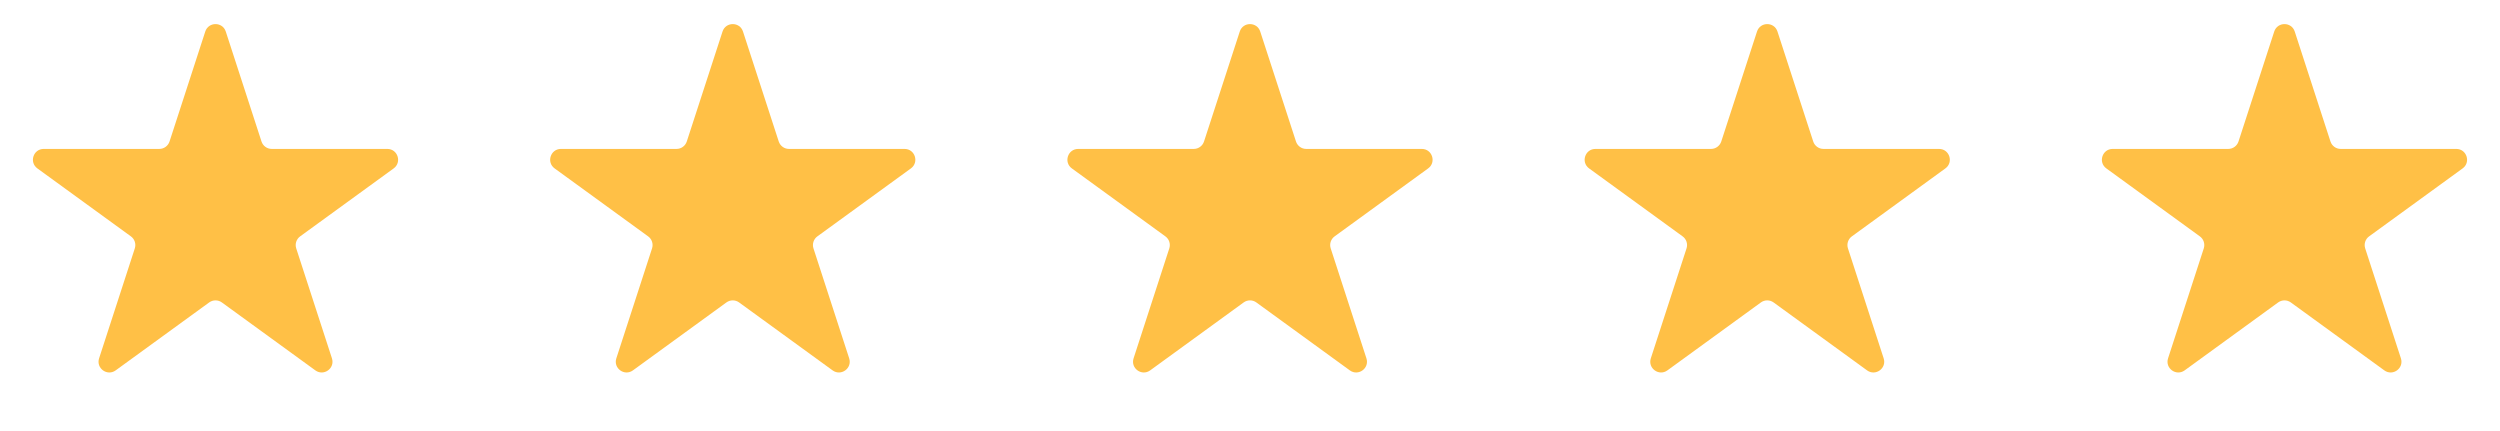
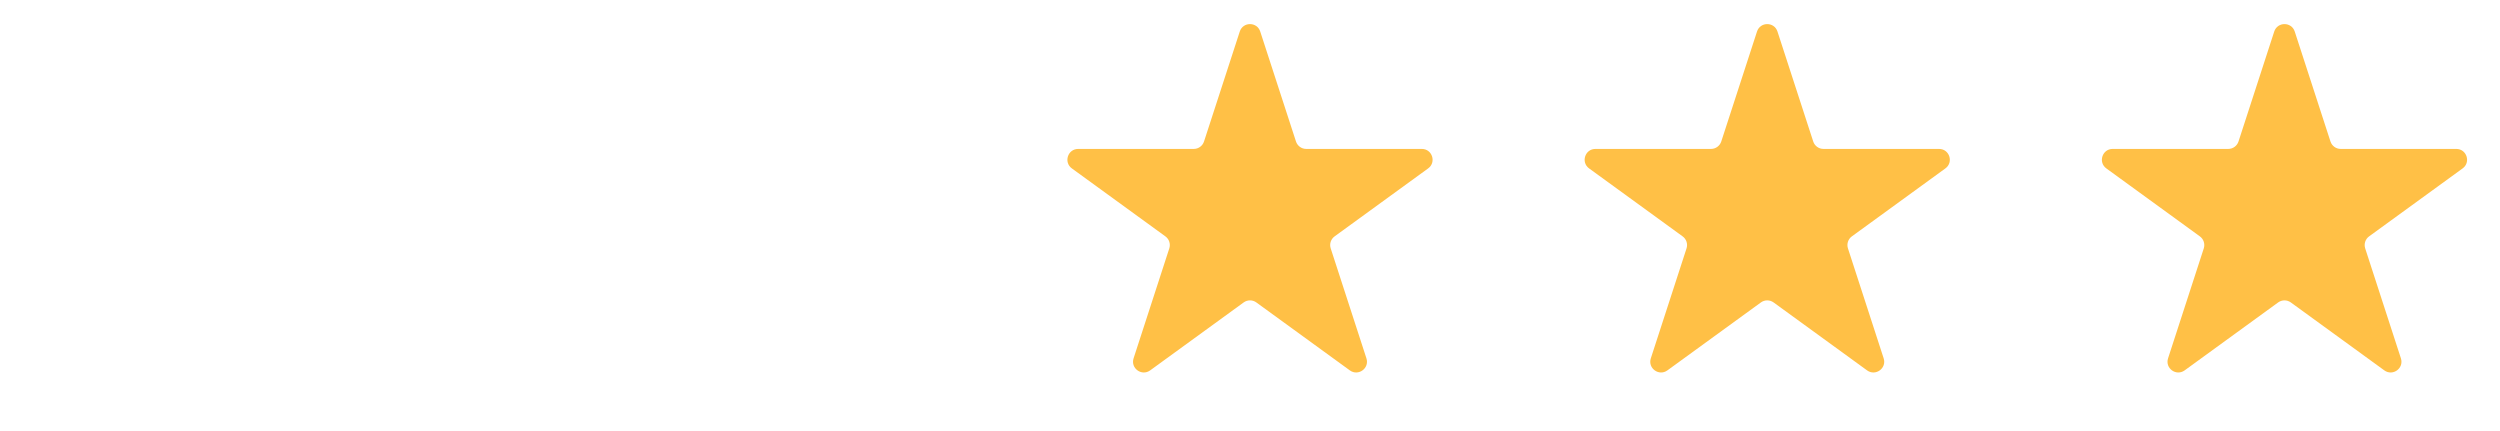
<svg xmlns="http://www.w3.org/2000/svg" width="116" height="20" viewBox="0 0 116 20" fill="none">
-   <path d="M9.524 1.464C9.674 1.003 10.326 1.003 10.476 1.464L12.133 6.564C12.2 6.77 12.392 6.91 12.608 6.91H17.972C18.456 6.91 18.657 7.53 18.266 7.814L13.927 10.967C13.751 11.094 13.678 11.32 13.745 11.526L15.402 16.627C15.552 17.087 15.025 17.47 14.633 17.186L10.294 14.033C10.119 13.906 9.881 13.906 9.706 14.033L5.367 17.186C4.975 17.47 4.448 17.087 4.598 16.627L6.255 11.526C6.322 11.32 6.249 11.094 6.073 10.967L1.734 7.814C1.343 7.53 1.544 6.91 2.028 6.91H7.392C7.608 6.91 7.8 6.77 7.867 6.564L9.524 1.464Z" fill="#FFC046" />
-   <path d="M33.525 1.464C33.674 1.003 34.326 1.003 34.475 1.464L36.133 6.564C36.2 6.77 36.392 6.91 36.608 6.91H41.972C42.456 6.91 42.657 7.53 42.266 7.814L37.927 10.967C37.751 11.094 37.678 11.32 37.745 11.526L39.402 16.627C39.552 17.087 39.025 17.47 38.633 17.186L34.294 14.033C34.119 13.906 33.881 13.906 33.706 14.033L29.367 17.186C28.975 17.47 28.448 17.087 28.598 16.627L30.255 11.526C30.322 11.32 30.249 11.094 30.073 10.967L25.734 7.814C25.343 7.53 25.544 6.91 26.028 6.91H31.392C31.608 6.91 31.8 6.77 31.867 6.564L33.525 1.464Z" fill="#FFC046" />
  <path d="M57.525 1.464C57.674 1.003 58.326 1.003 58.475 1.464L60.133 6.564C60.2 6.77 60.392 6.91 60.608 6.91H65.972C66.456 6.91 66.657 7.53 66.266 7.814L61.927 10.967C61.751 11.094 61.678 11.32 61.745 11.526L63.402 16.627C63.552 17.087 63.025 17.47 62.633 17.186L58.294 14.033C58.119 13.906 57.881 13.906 57.706 14.033L53.367 17.186C52.975 17.47 52.448 17.087 52.598 16.627L54.255 11.526C54.322 11.32 54.249 11.094 54.073 10.967L49.734 7.814C49.343 7.53 49.544 6.91 50.028 6.91H55.392C55.608 6.91 55.8 6.77 55.867 6.564L57.525 1.464Z" fill="#FFC046" />
  <path d="M81.525 1.464C81.674 1.003 82.326 1.003 82.475 1.464L84.133 6.564C84.2 6.77 84.392 6.91 84.608 6.91H89.972C90.456 6.91 90.657 7.53 90.266 7.814L85.927 10.967C85.751 11.094 85.678 11.32 85.745 11.526L87.402 16.627C87.552 17.087 87.025 17.47 86.633 17.186L82.294 14.033C82.119 13.906 81.881 13.906 81.706 14.033L77.367 17.186C76.975 17.47 76.448 17.087 76.598 16.627L78.255 11.526C78.322 11.32 78.249 11.094 78.073 10.967L73.734 7.814C73.343 7.53 73.544 6.91 74.028 6.91H79.392C79.608 6.91 79.8 6.77 79.867 6.564L81.525 1.464Z" fill="#FFC046" />
  <path d="M105.524 1.464C105.674 1.003 106.326 1.003 106.476 1.464L108.133 6.564C108.2 6.77 108.392 6.91 108.608 6.91H113.972C114.456 6.91 114.657 7.53 114.266 7.814L109.927 10.967C109.751 11.094 109.678 11.32 109.745 11.526L111.402 16.627C111.552 17.087 111.025 17.47 110.633 17.186L106.294 14.033C106.119 13.906 105.881 13.906 105.706 14.033L101.367 17.186C100.975 17.47 100.448 17.087 100.598 16.627L102.255 11.526C102.322 11.32 102.249 11.094 102.073 10.967L97.734 7.814C97.343 7.53 97.544 6.91 98.028 6.91H103.392C103.608 6.91 103.8 6.77 103.867 6.564L105.524 1.464Z" fill="#FFC046" />
</svg>